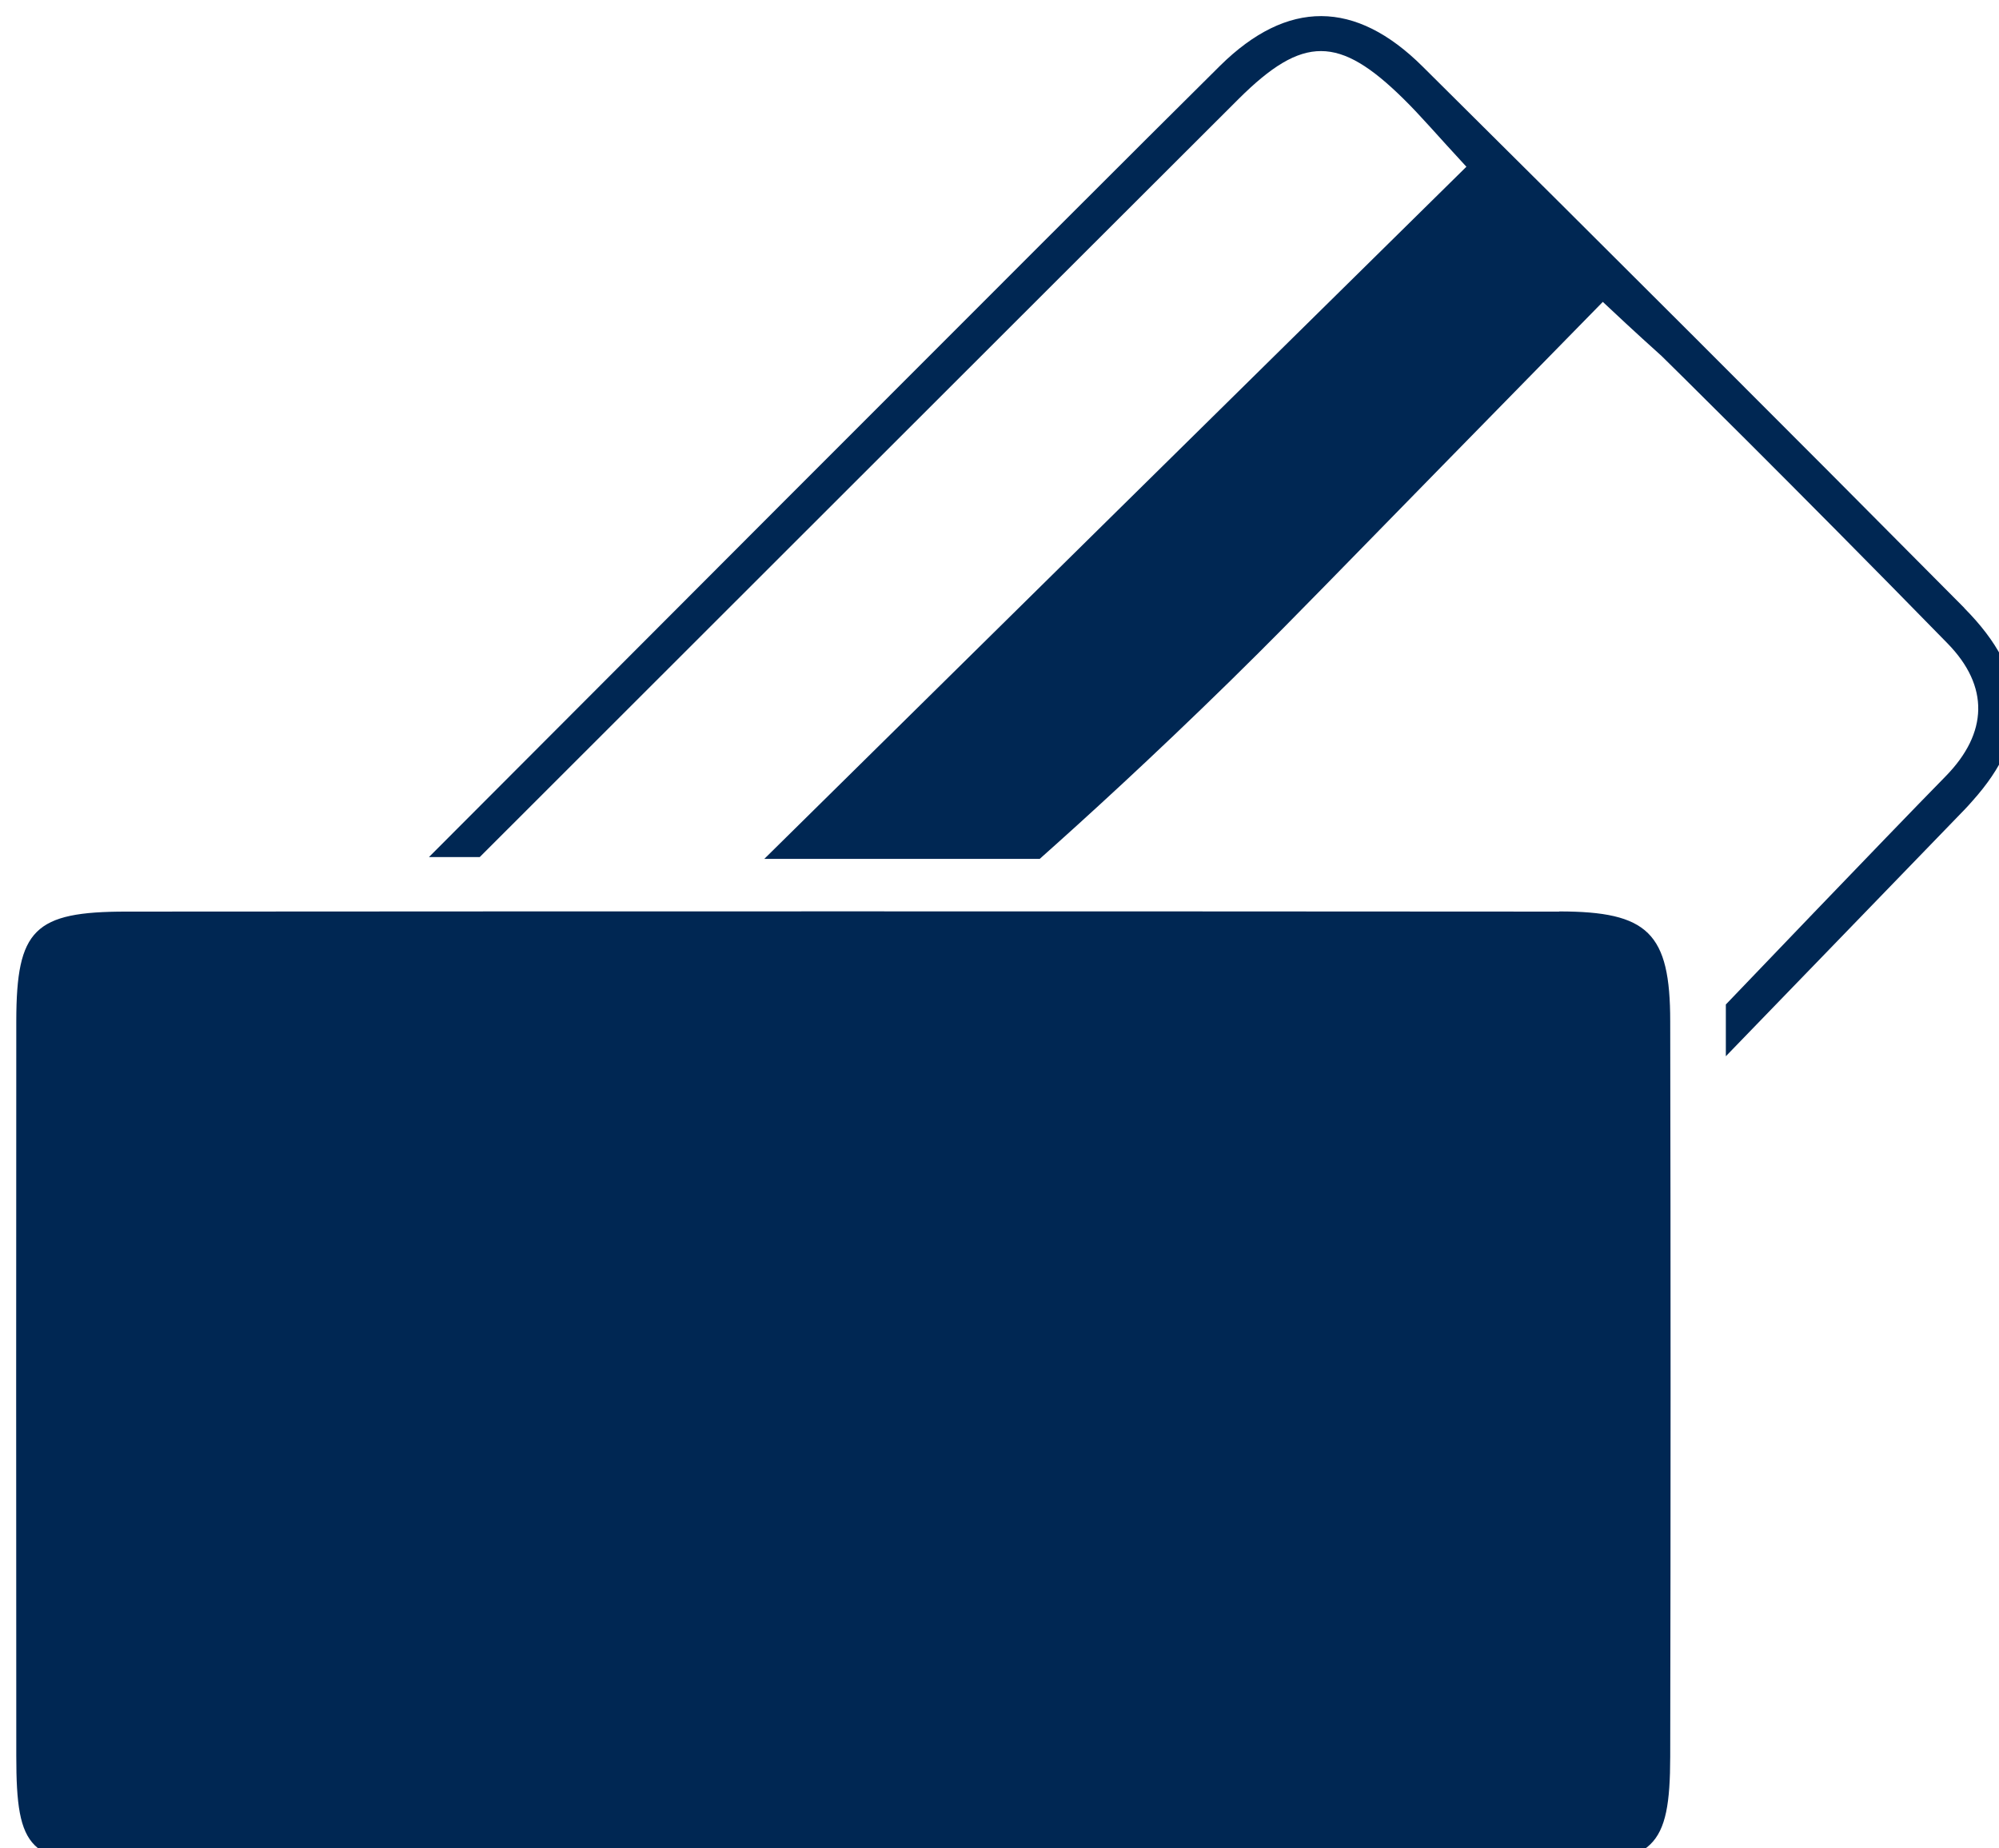
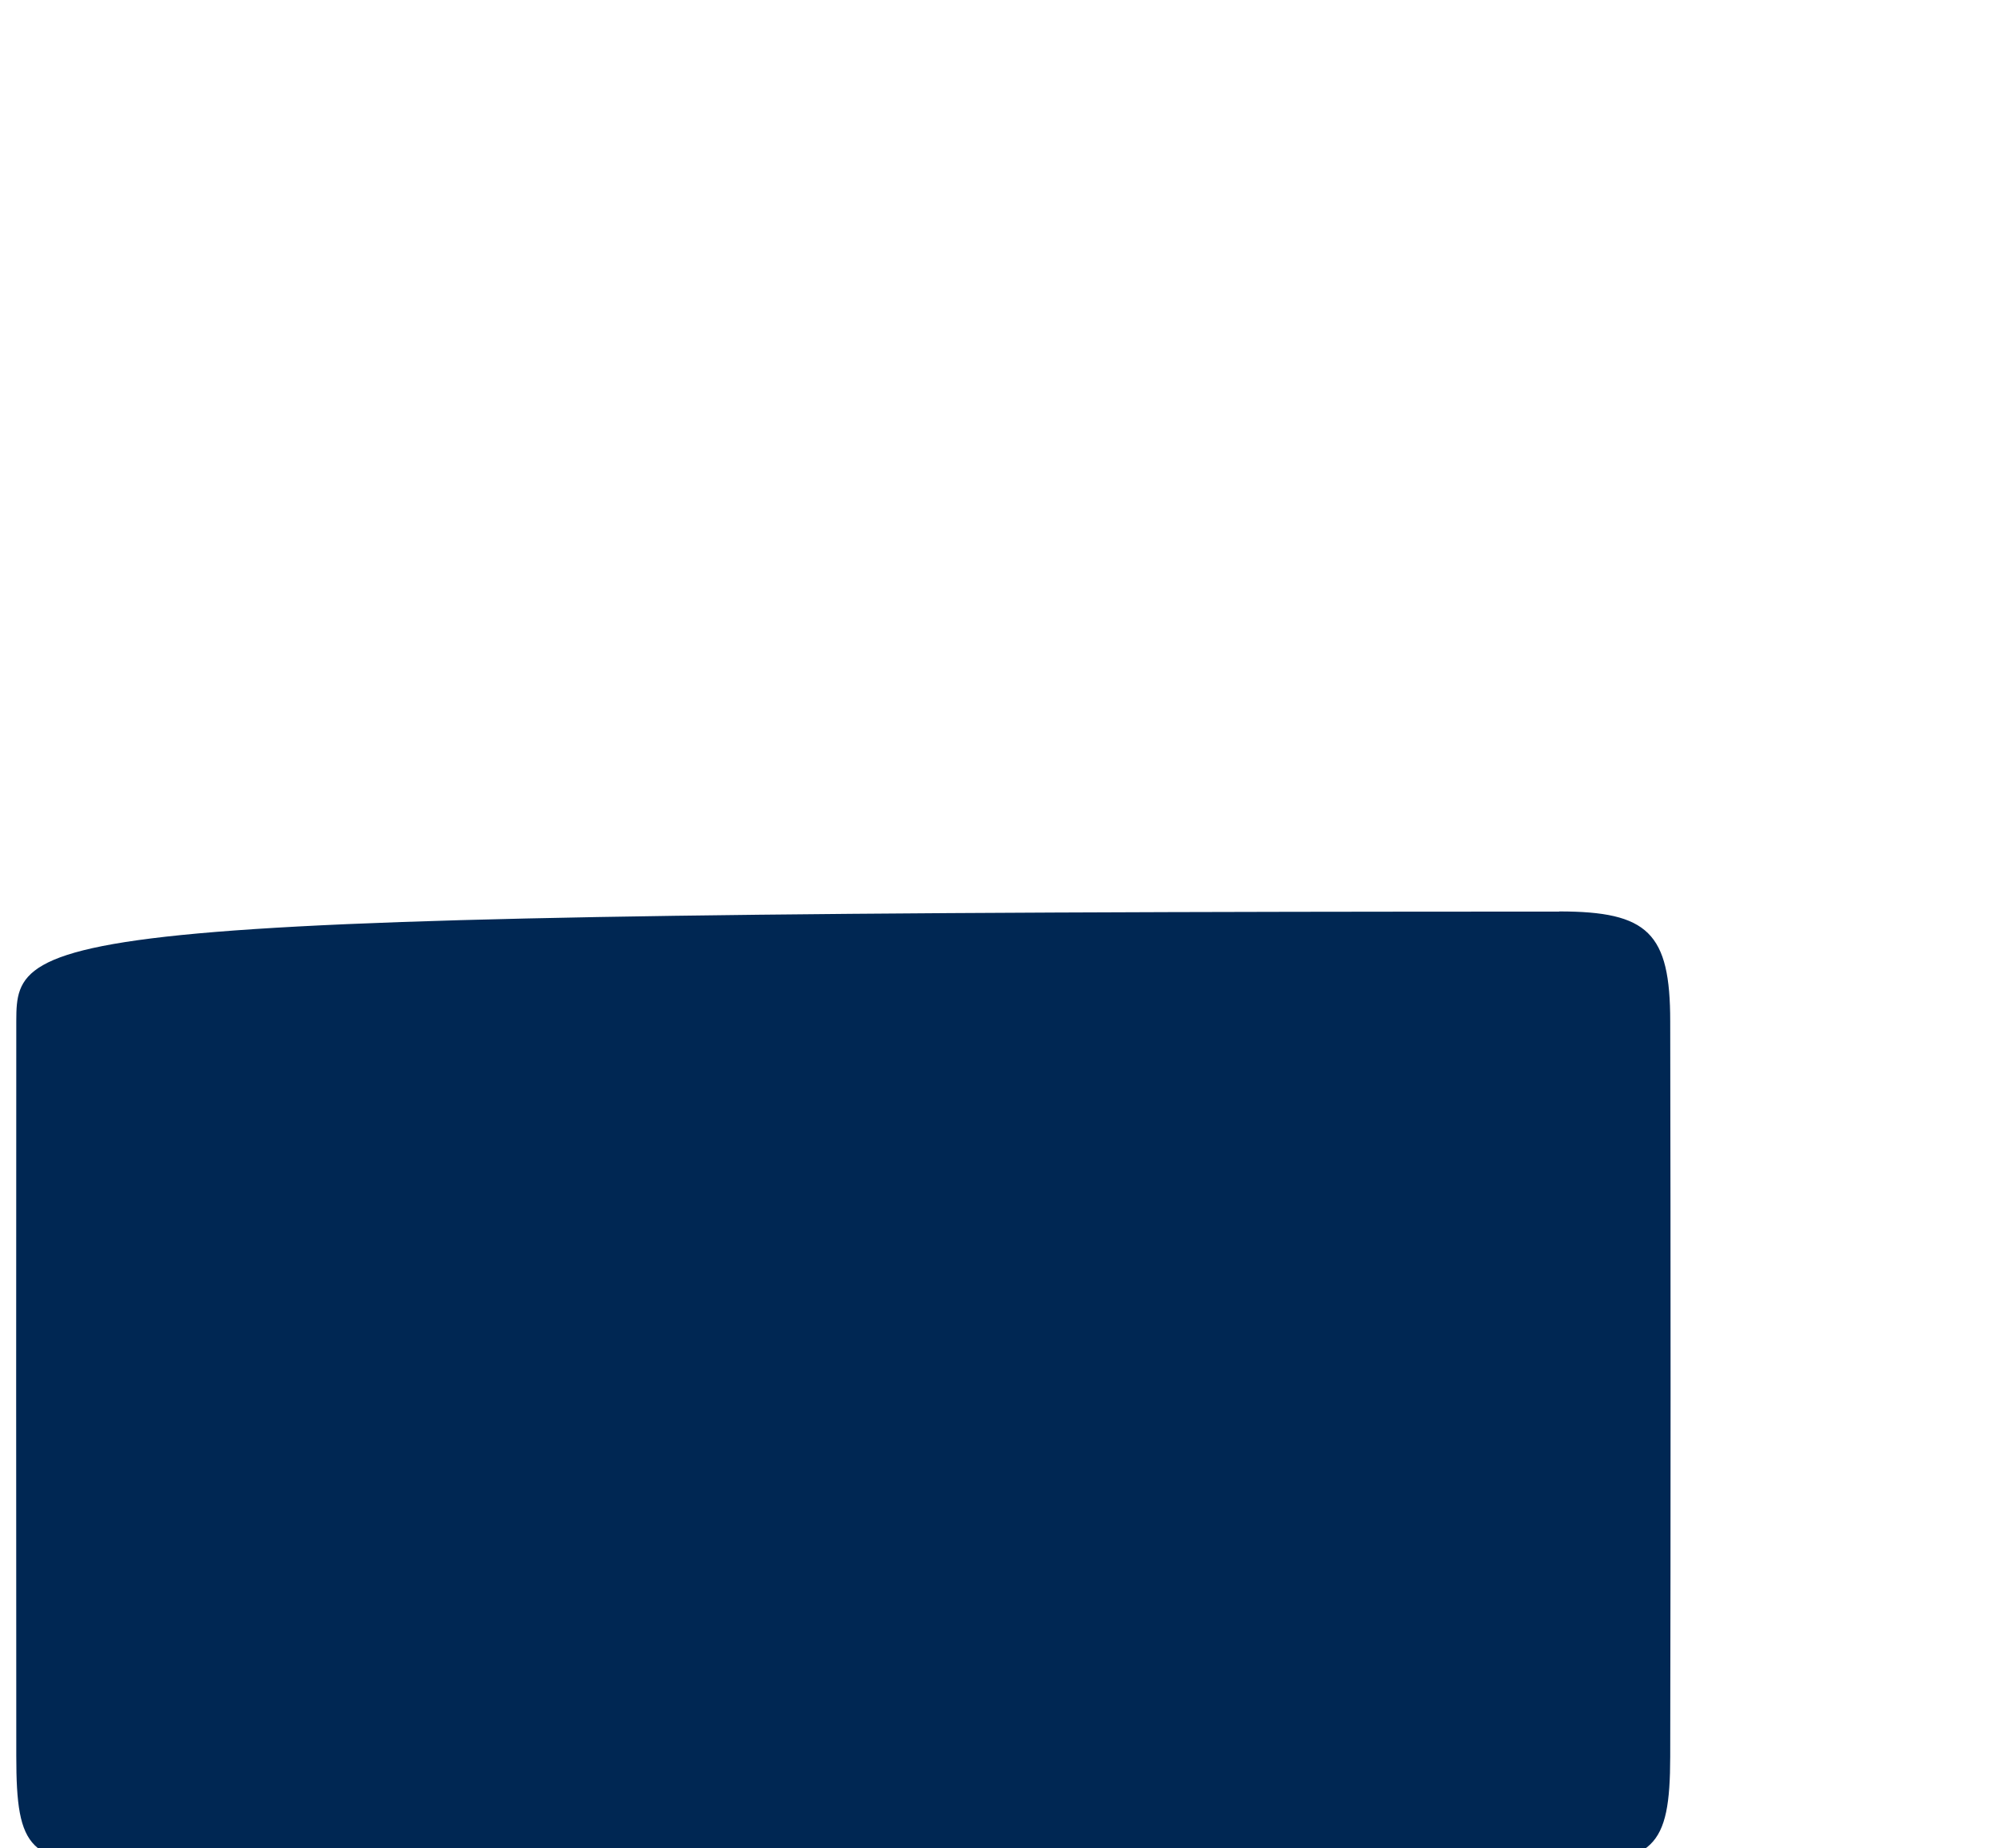
<svg xmlns="http://www.w3.org/2000/svg" id="Layer_2" data-name="Layer 2" viewBox="0 0 123.97 114.6">
  <defs>
    <style>
      .cls-1 {
        filter: url(#drop-shadow-1);
      }

      .cls-2 {
        fill: #002753;
        stroke-width: 0px;
      }
    </style>
    <filter id="drop-shadow-1" filterUnits="userSpaceOnUse">
      <feOffset dx="1" dy="1" />
      <feGaussianBlur result="blur" stdDeviation="1" />
      <feFlood flood-color="#000" flood-opacity=".5" />
      <feComposite in2="blur" operator="in" />
      <feComposite in="SourceGraphic" />
    </filter>
  </defs>
  <g id="Layer_1-2" data-name="Layer 1">
    <g class="cls-1">
-       <path class="cls-2" d="m95.7,55.53c-29.62-.02-59.25-.02-88.86,0C1.12,55.53.02,56.63.01,62.3,0,77.51,0,92.7.01,107.9c0,5.87.81,6.67,6.79,6.68,14.73.04,29.46,0,44.2,0,14.89,0,29.78.02,44.66,0,5.92-.02,6.91-.96,6.92-6.65.03-15.2.03-30.39,0-45.59,0-5.49-1.37-6.82-6.89-6.82Z" />
-       <path class="cls-2" d="m120.82,36.7c-11.15-11.24-22.35-22.42-33.59-33.57-4.18-4.16-8.39-4.17-12.56-.06-8.06,7.97-49.07,49.08-49.07,49.08h3.15S64.85,16.07,75.82,5.13c3.99-3.97,6.23-3.93,10.22,0,1.07,1.05,2.04,2.2,3.9,4.21-14.52,14.3-29.03,28.61-43.54,42.92h17.08c2.8-2.49,6.94-6.26,11.82-11.04,2.49-2.44,4.27-4.27,5.91-5.94,4.06-4.16,9.54-9.75,17.19-17.56.68.64,1.98,1.86,3.65,3.36,0,0,7.93,7.79,17.73,17.82,2.6,2.66,2.51,5.55-.11,8.23-3.69,3.76-13.64,14.16-13.64,14.16v3.21s13.73-14.19,14.77-15.26c.19-.2.36-.38.53-.58,1.82-2.03,2.7-3.98,2.63-5.93-.06-1.98-1.1-3.96-3.14-6.02Z" />
+       <path class="cls-2" d="m95.7,55.53C1.12,55.53.02,56.63.01,62.3,0,77.51,0,92.7.01,107.9c0,5.87.81,6.67,6.79,6.68,14.73.04,29.46,0,44.2,0,14.89,0,29.78.02,44.66,0,5.92-.02,6.91-.96,6.92-6.65.03-15.2.03-30.39,0-45.59,0-5.49-1.37-6.82-6.89-6.82Z" />
    </g>
  </g>
</svg>